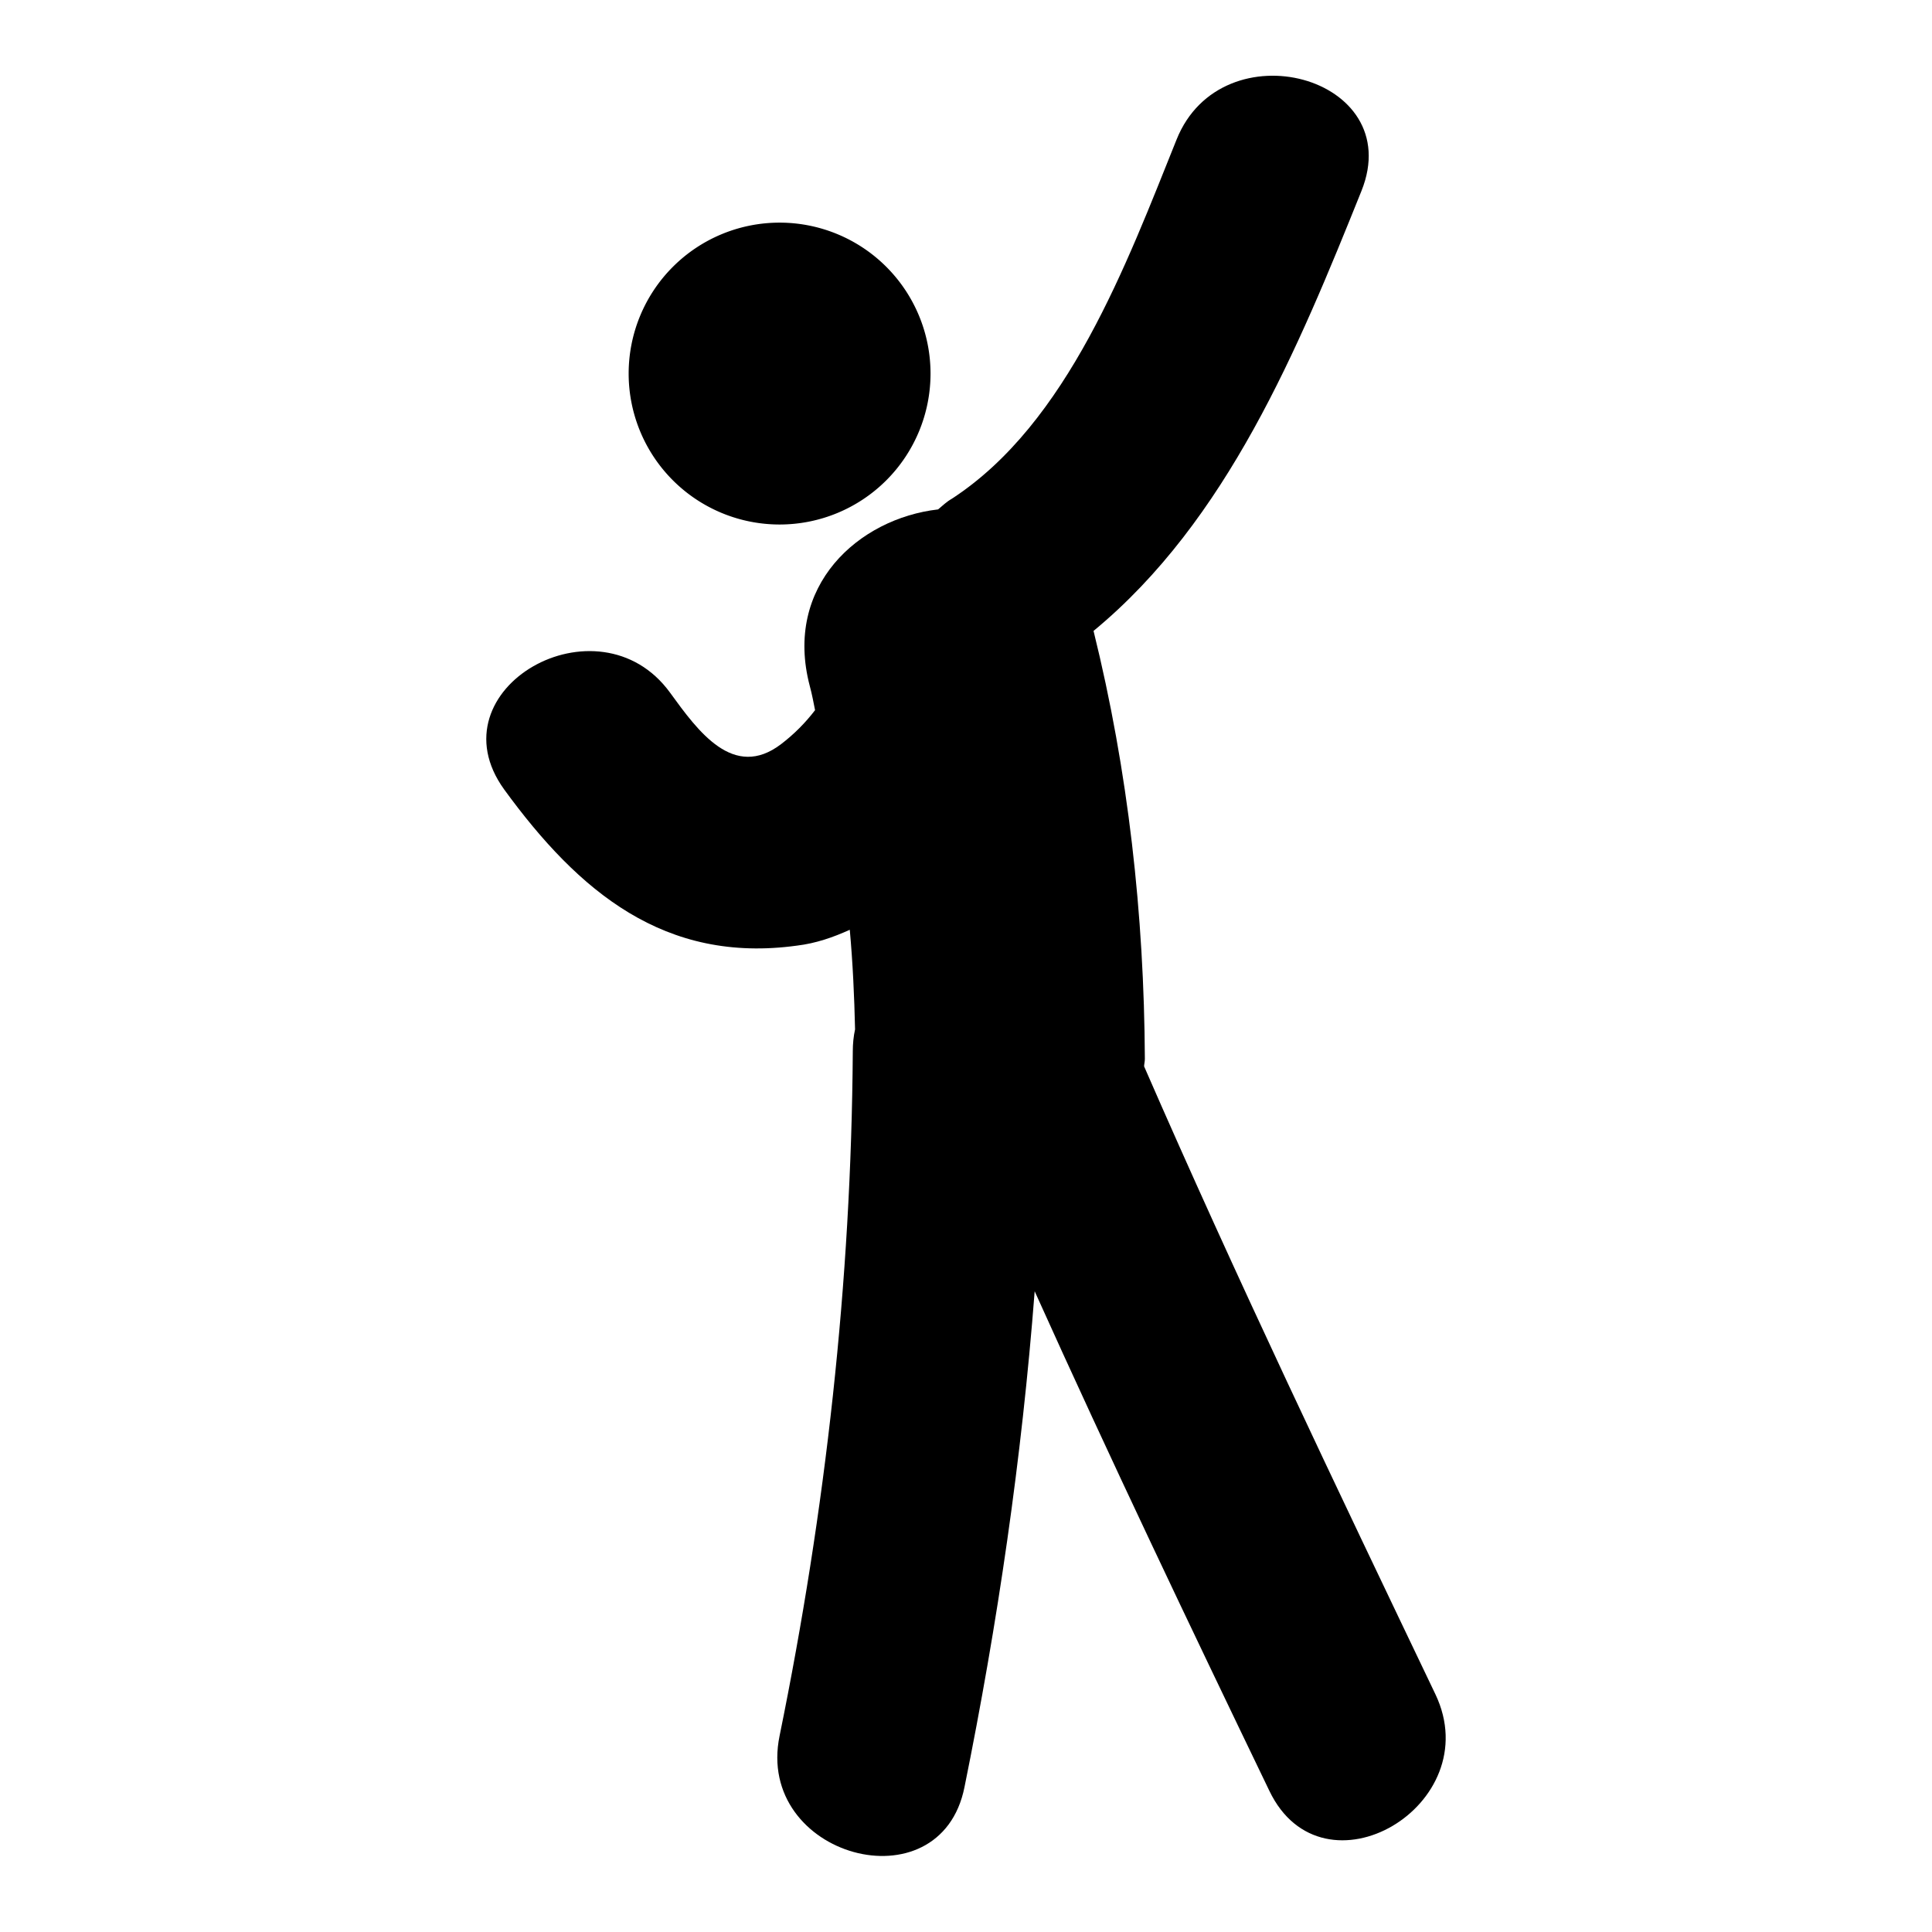
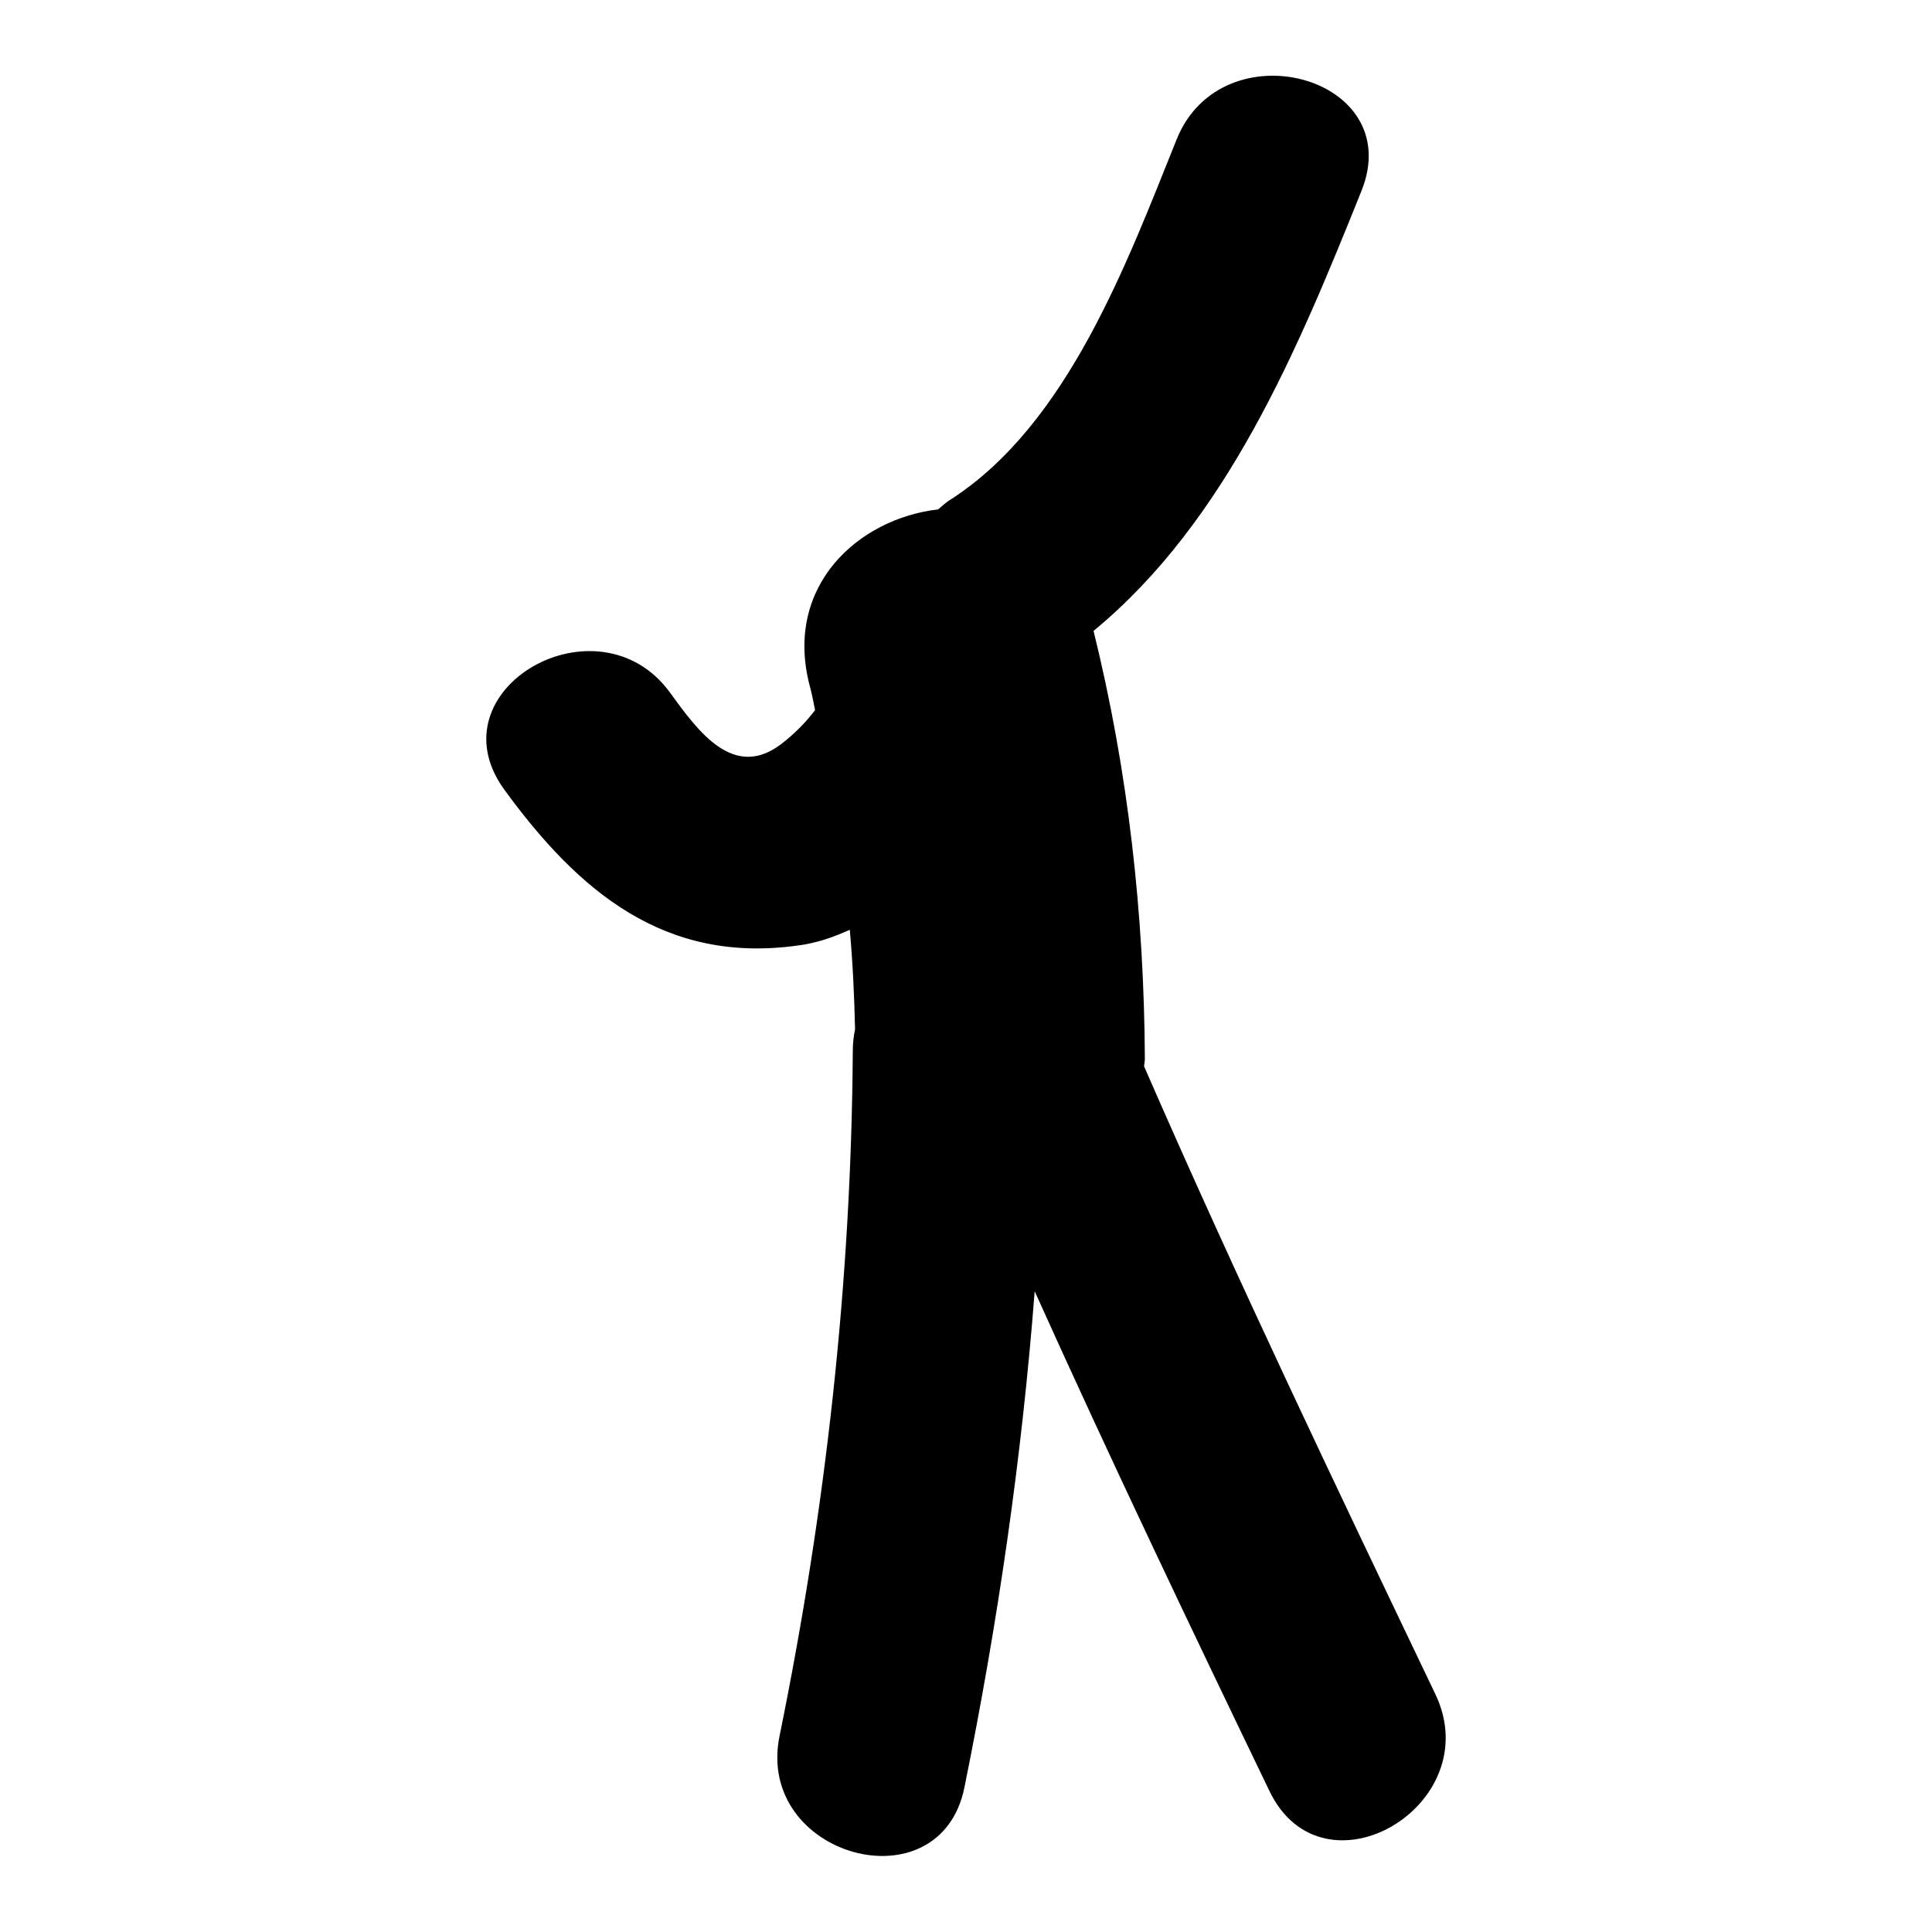
<svg xmlns="http://www.w3.org/2000/svg" version="1.1" x="0px" y="0px" viewBox="0 0 256 256" enable-background="new 0 0 256 256" xml:space="preserve">
  <g>
    <g>
      <g>
        <g>
          <path fill="#000000" d="M190.2,224.5c-13.2-27.6-26.4-55.2-38.6-83.2c0-0.3,0.1-0.6,0.1-1c-0.1-19.1-2.2-38.1-6.8-56.7C162.6,69,172,46.2,180.4,25.3c6.1-15.2-18.5-21.8-24.5-6.8c-6.6,16.4-14.4,37.6-29.8,47.6c-0.7,0.4-1.2,0.9-1.8,1.4c-10.5,1.2-20.5,10.1-17,23.4c0.3,1.1,0.5,2.2,0.7,3.2c-1.3,1.7-2.8,3.2-4.5,4.5c-6.3,4.8-11-1.7-14.7-6.8c-9.5-13.1-31.6-0.5-22,12.8c9.9,13.6,21.3,23.1,38.8,20.7c2.5-0.3,4.8-1.1,7-2.1c0.4,4.4,0.6,8.8,0.7,13.2c-0.2,0.9-0.3,1.9-0.3,2.9c-0.2,30.6-3.6,60.8-9.7,90.7c-3.3,16,21.3,22.8,24.5,6.8c4.4-21.7,7.6-43.6,9.3-65.7c10,22.2,20.5,44.2,31.1,66.2C175.3,252.1,197.2,239.2,190.2,224.5z" />
-           <path fill="#000000" d="M83.3 49.5a20 20 0 1 0 40 0a20 20 0 1 0 -40 0z" />
        </g>
      </g>
      <g />
      <g />
      <g />
      <g />
      <g />
      <g />
      <g />
      <g />
      <g />
      <g />
      <g />
      <g />
      <g />
      <g />
      <g />
    </g>
  </g>
</svg>